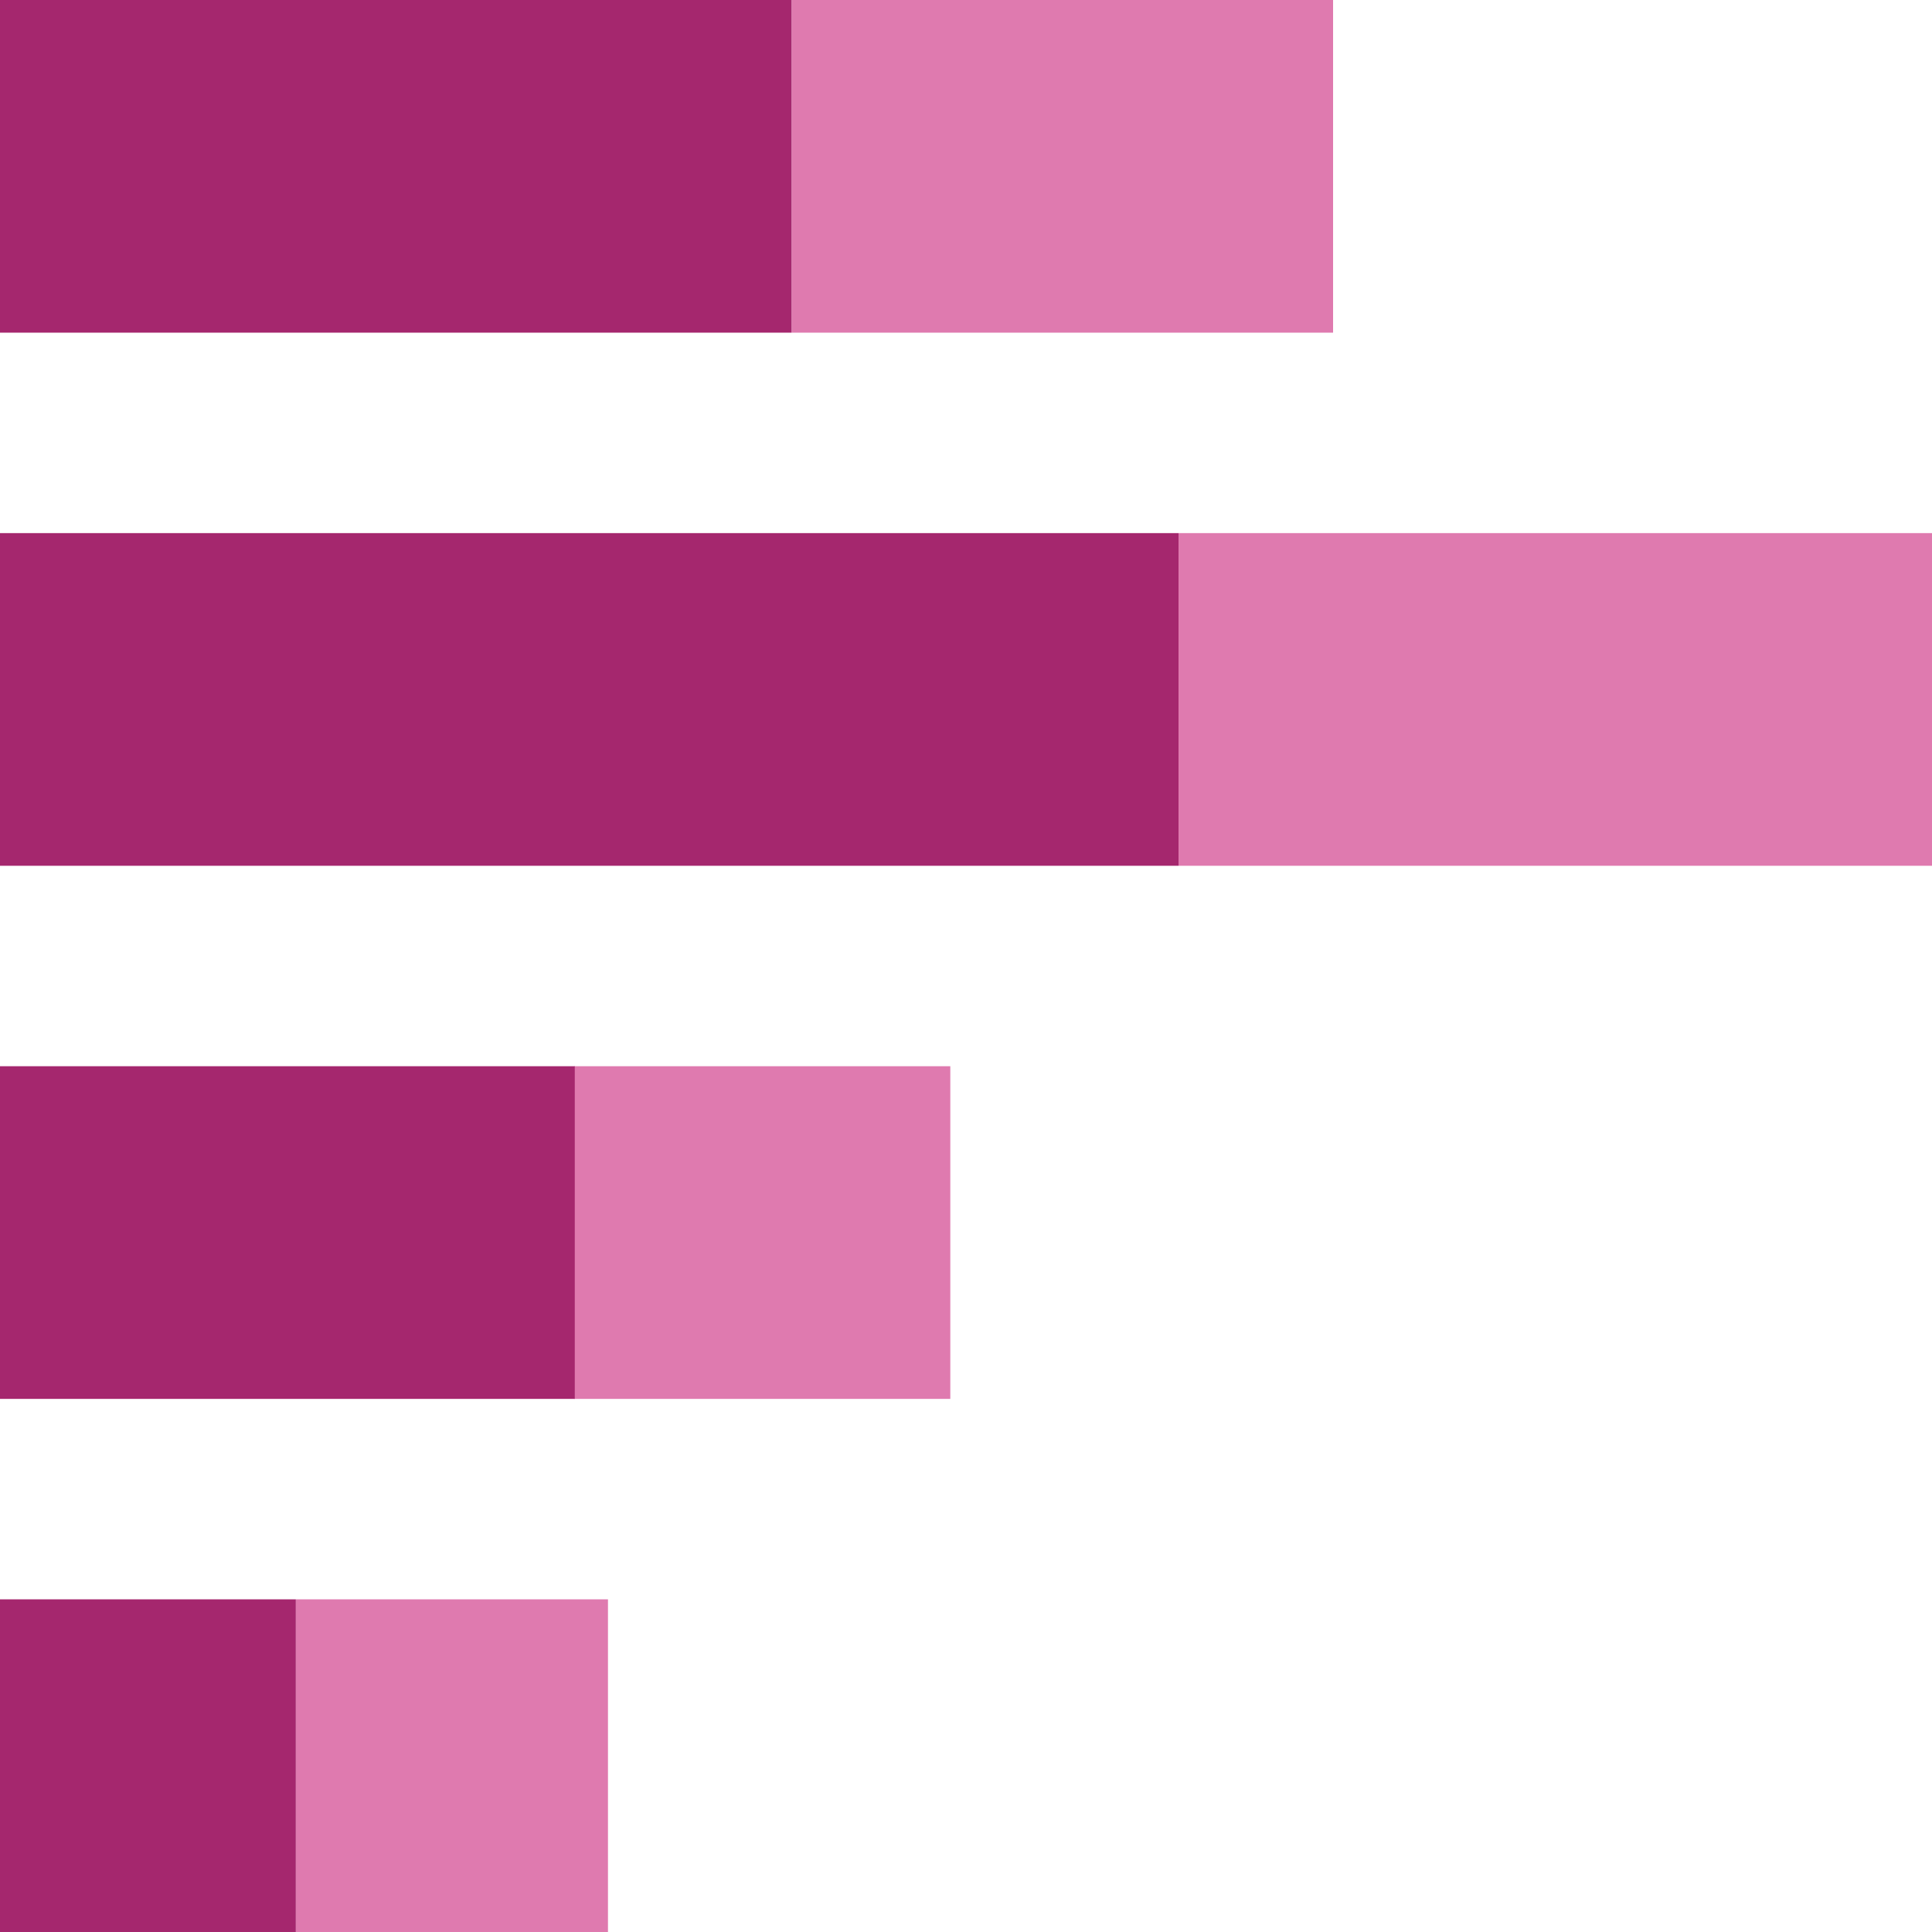
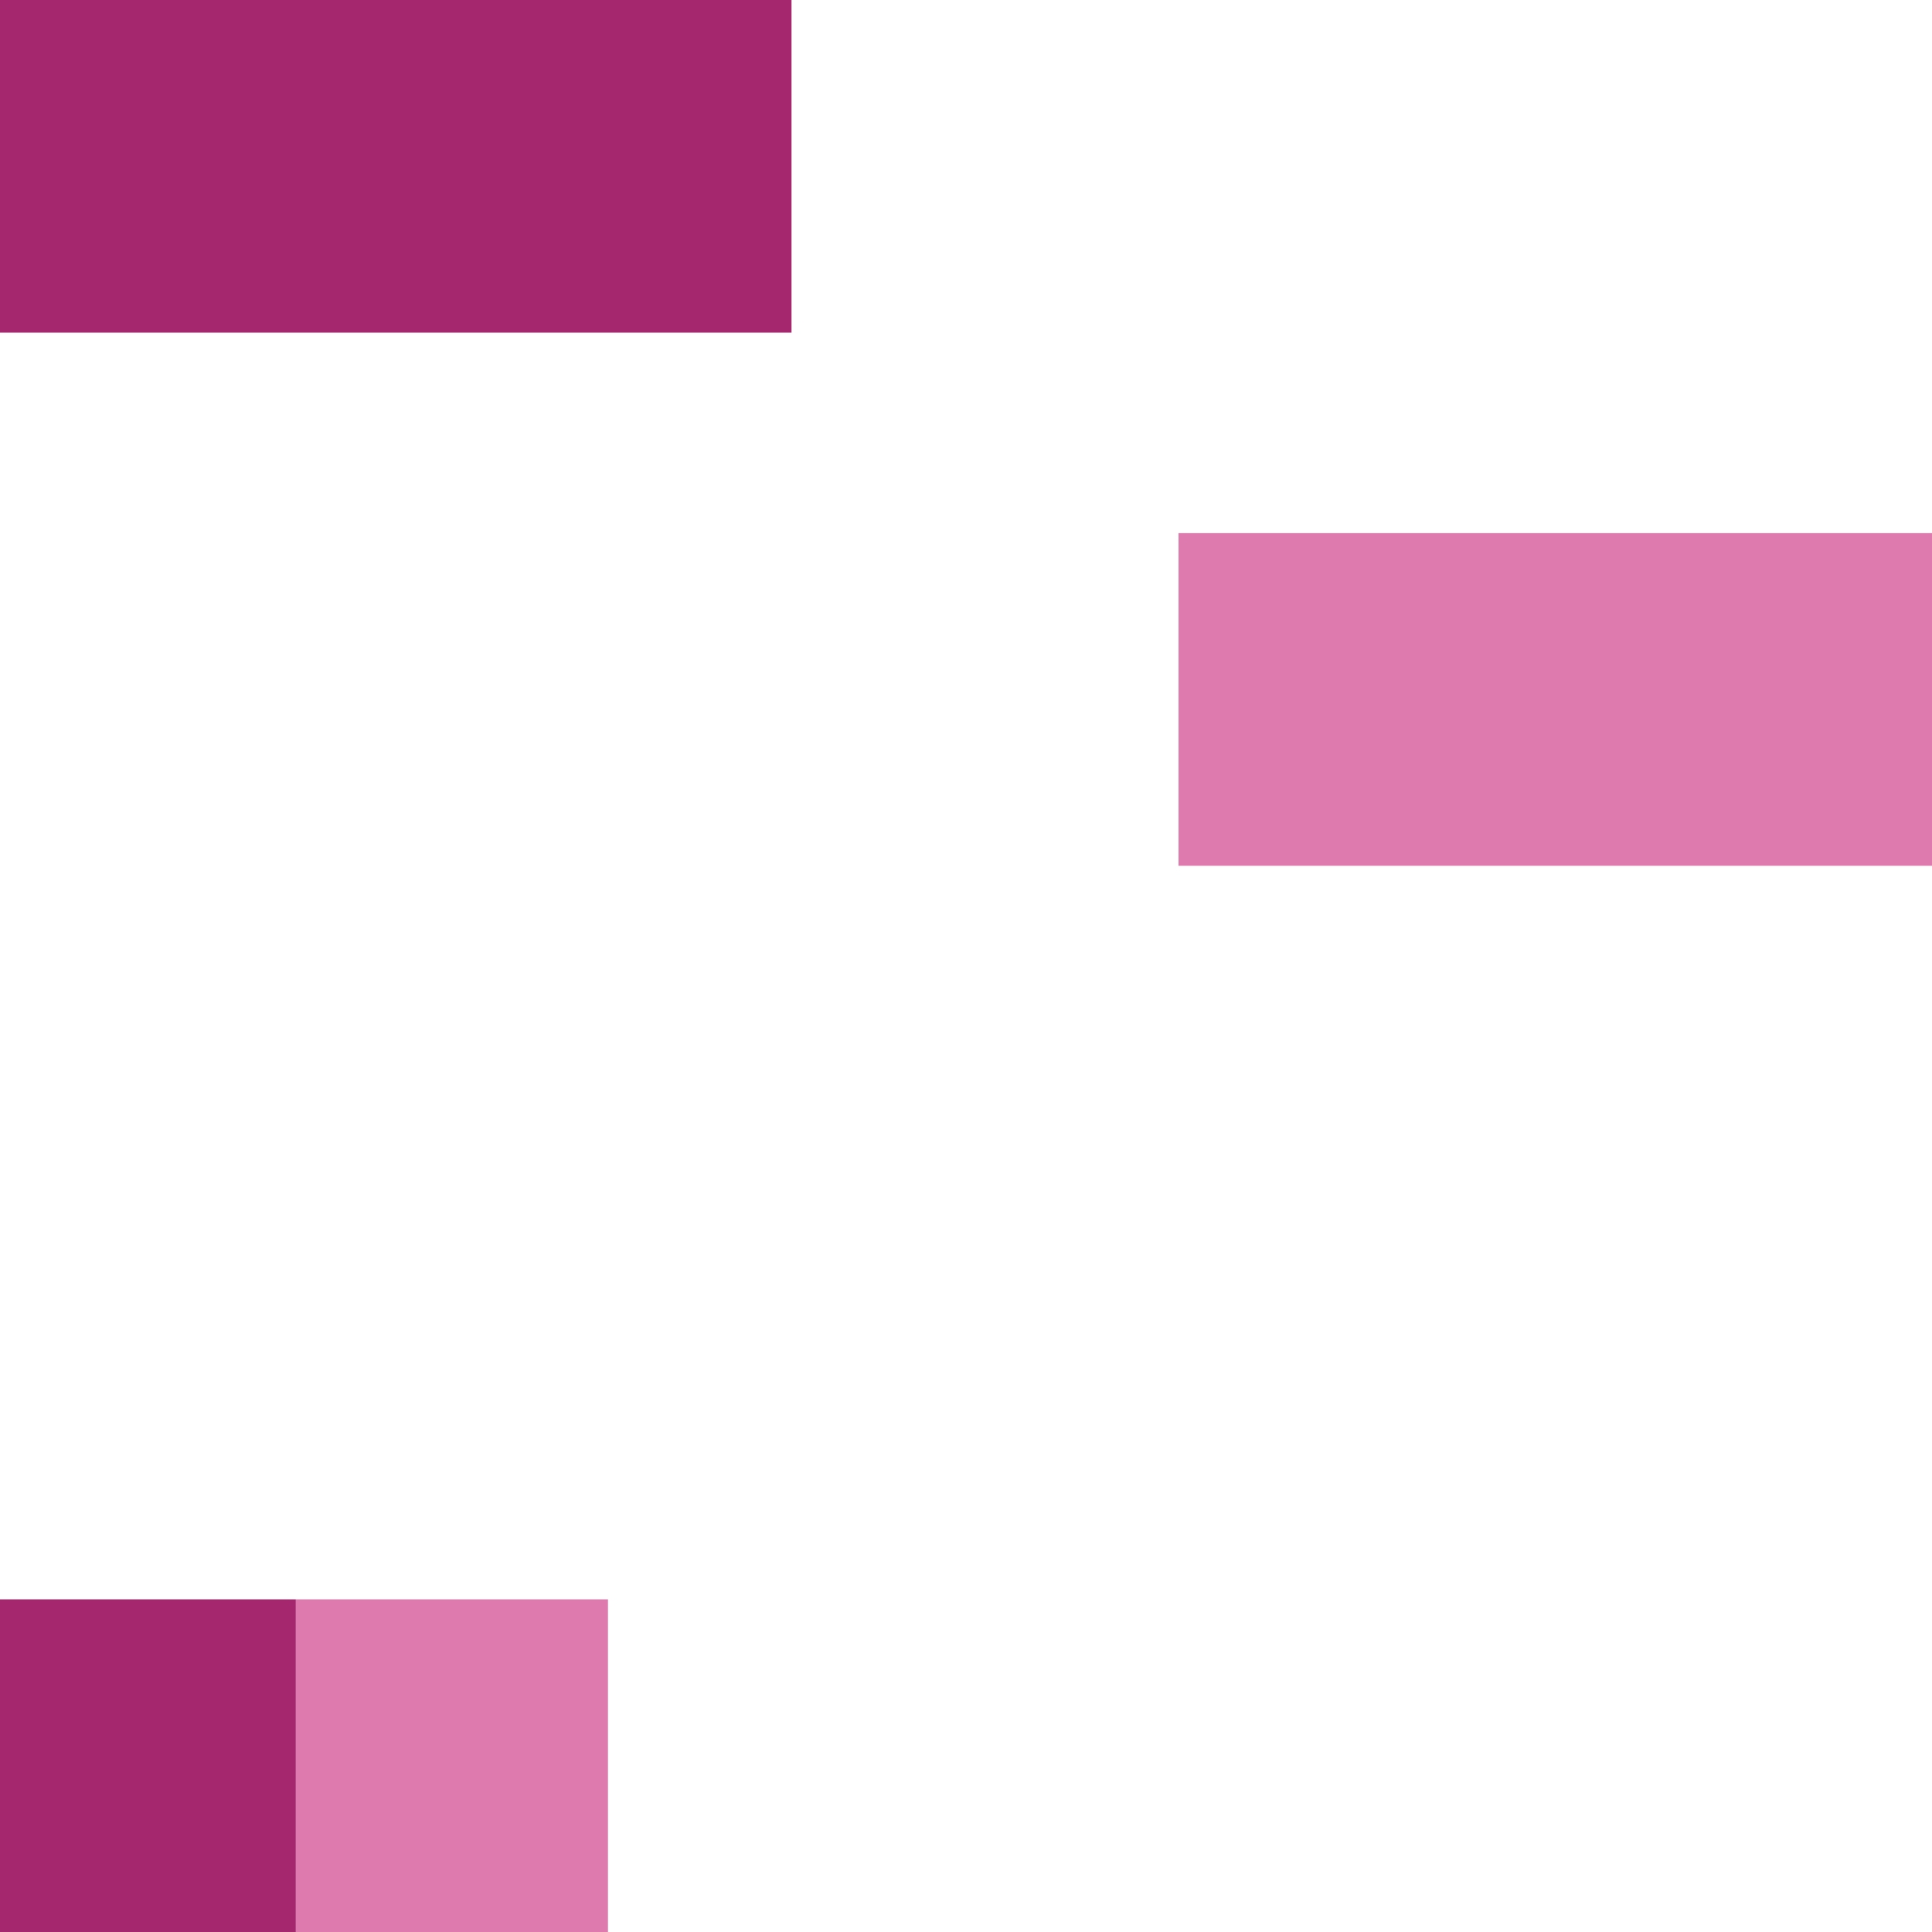
<svg xmlns="http://www.w3.org/2000/svg" version="1.1" id="Layer_1" x="0px" y="0px" width="320px" height="320px" viewBox="0 0 320 320" enable-background="new 0 0 320 320" xml:space="preserve">
  <g>
    <g>
      <rect x="195.2" y="88.3" fill="#DF7AAF" width="125" height="55.1" />
-       <rect x="-0.2" y="88.3" fill="#A5276E" width="195.4" height="55.1" />
    </g>
    <g>
-       <rect x="131.1" y="0" fill="#DF7AAF" width="89.7" height="55.1" />
      <rect x="-0.2" y="0" fill="#A5276E" width="131.3" height="55.1" />
    </g>
    <g>
-       <rect x="95.1" y="176.6" fill="#DF7AAF" width="62.3" height="55.1" />
-       <rect x="-0.2" y="176.6" fill="#A5276E" width="95.4" height="55.1" />
-     </g>
+       </g>
    <g>
      <rect x="49" y="264.9" fill="#DF7AAF" width="51.7" height="55.1" />
      <rect x="-0.2" y="264.9" fill="#A5276E" width="49.2" height="55.1" />
    </g>
  </g>
</svg>